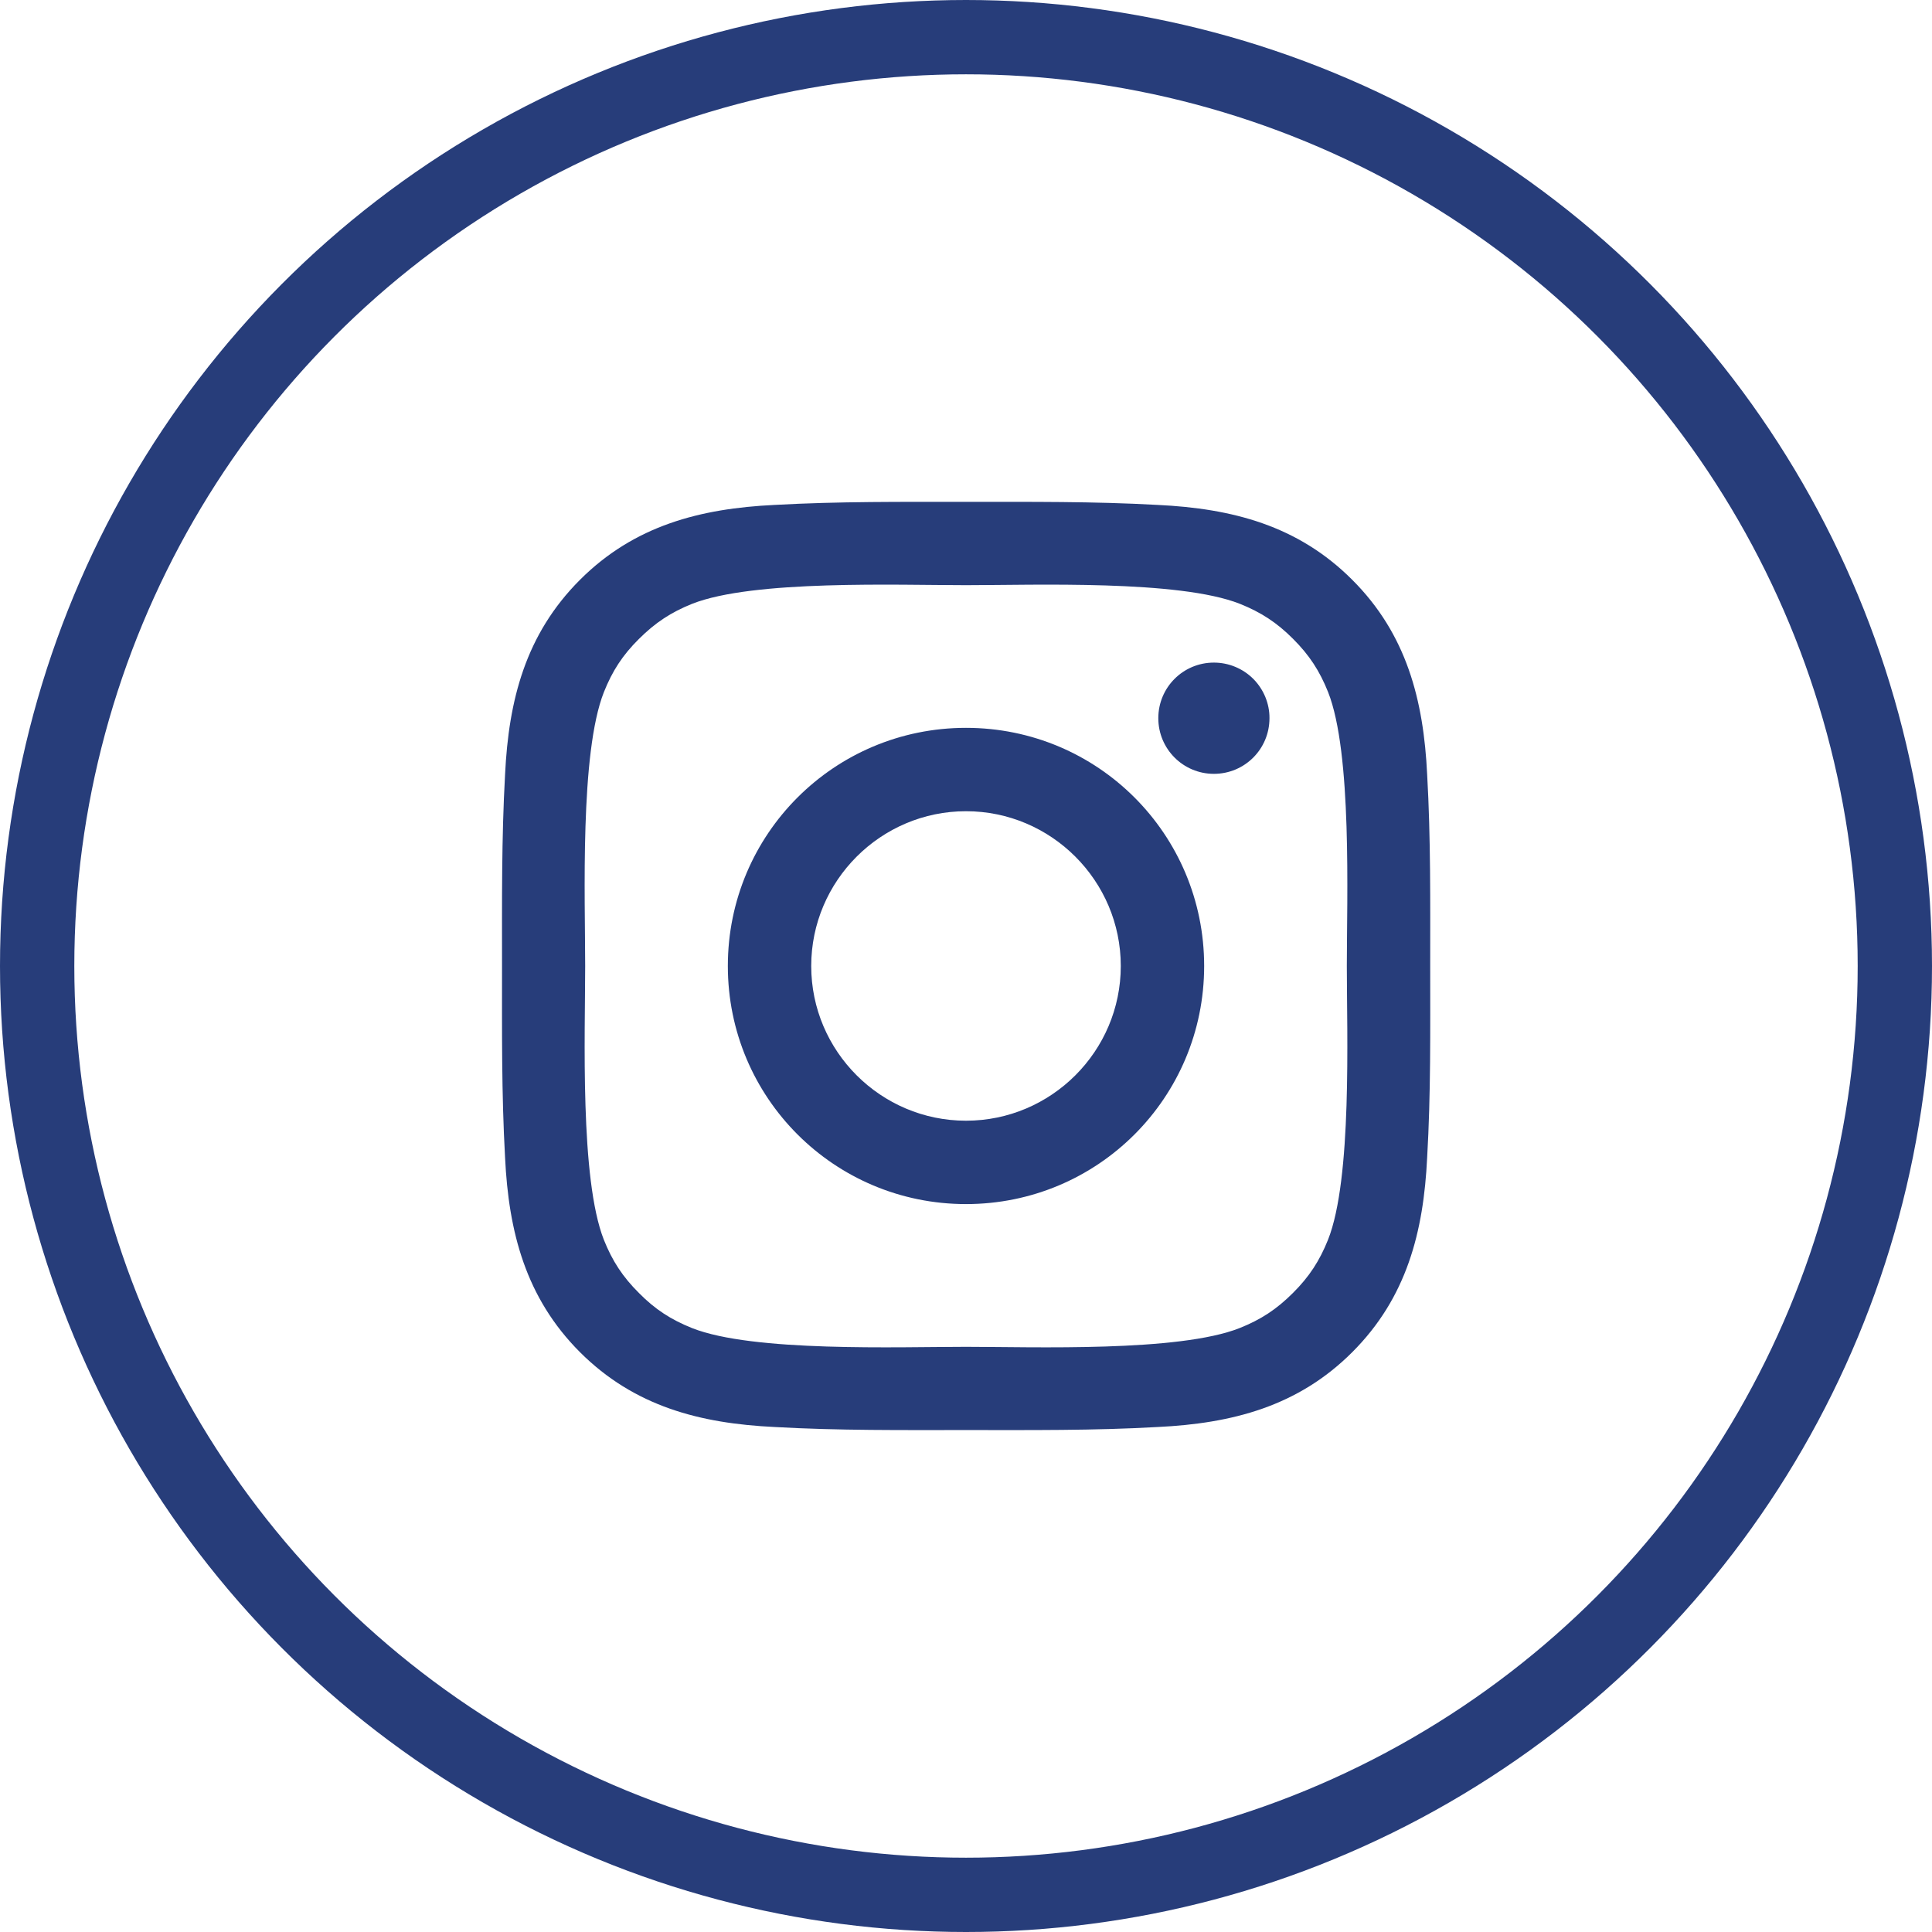
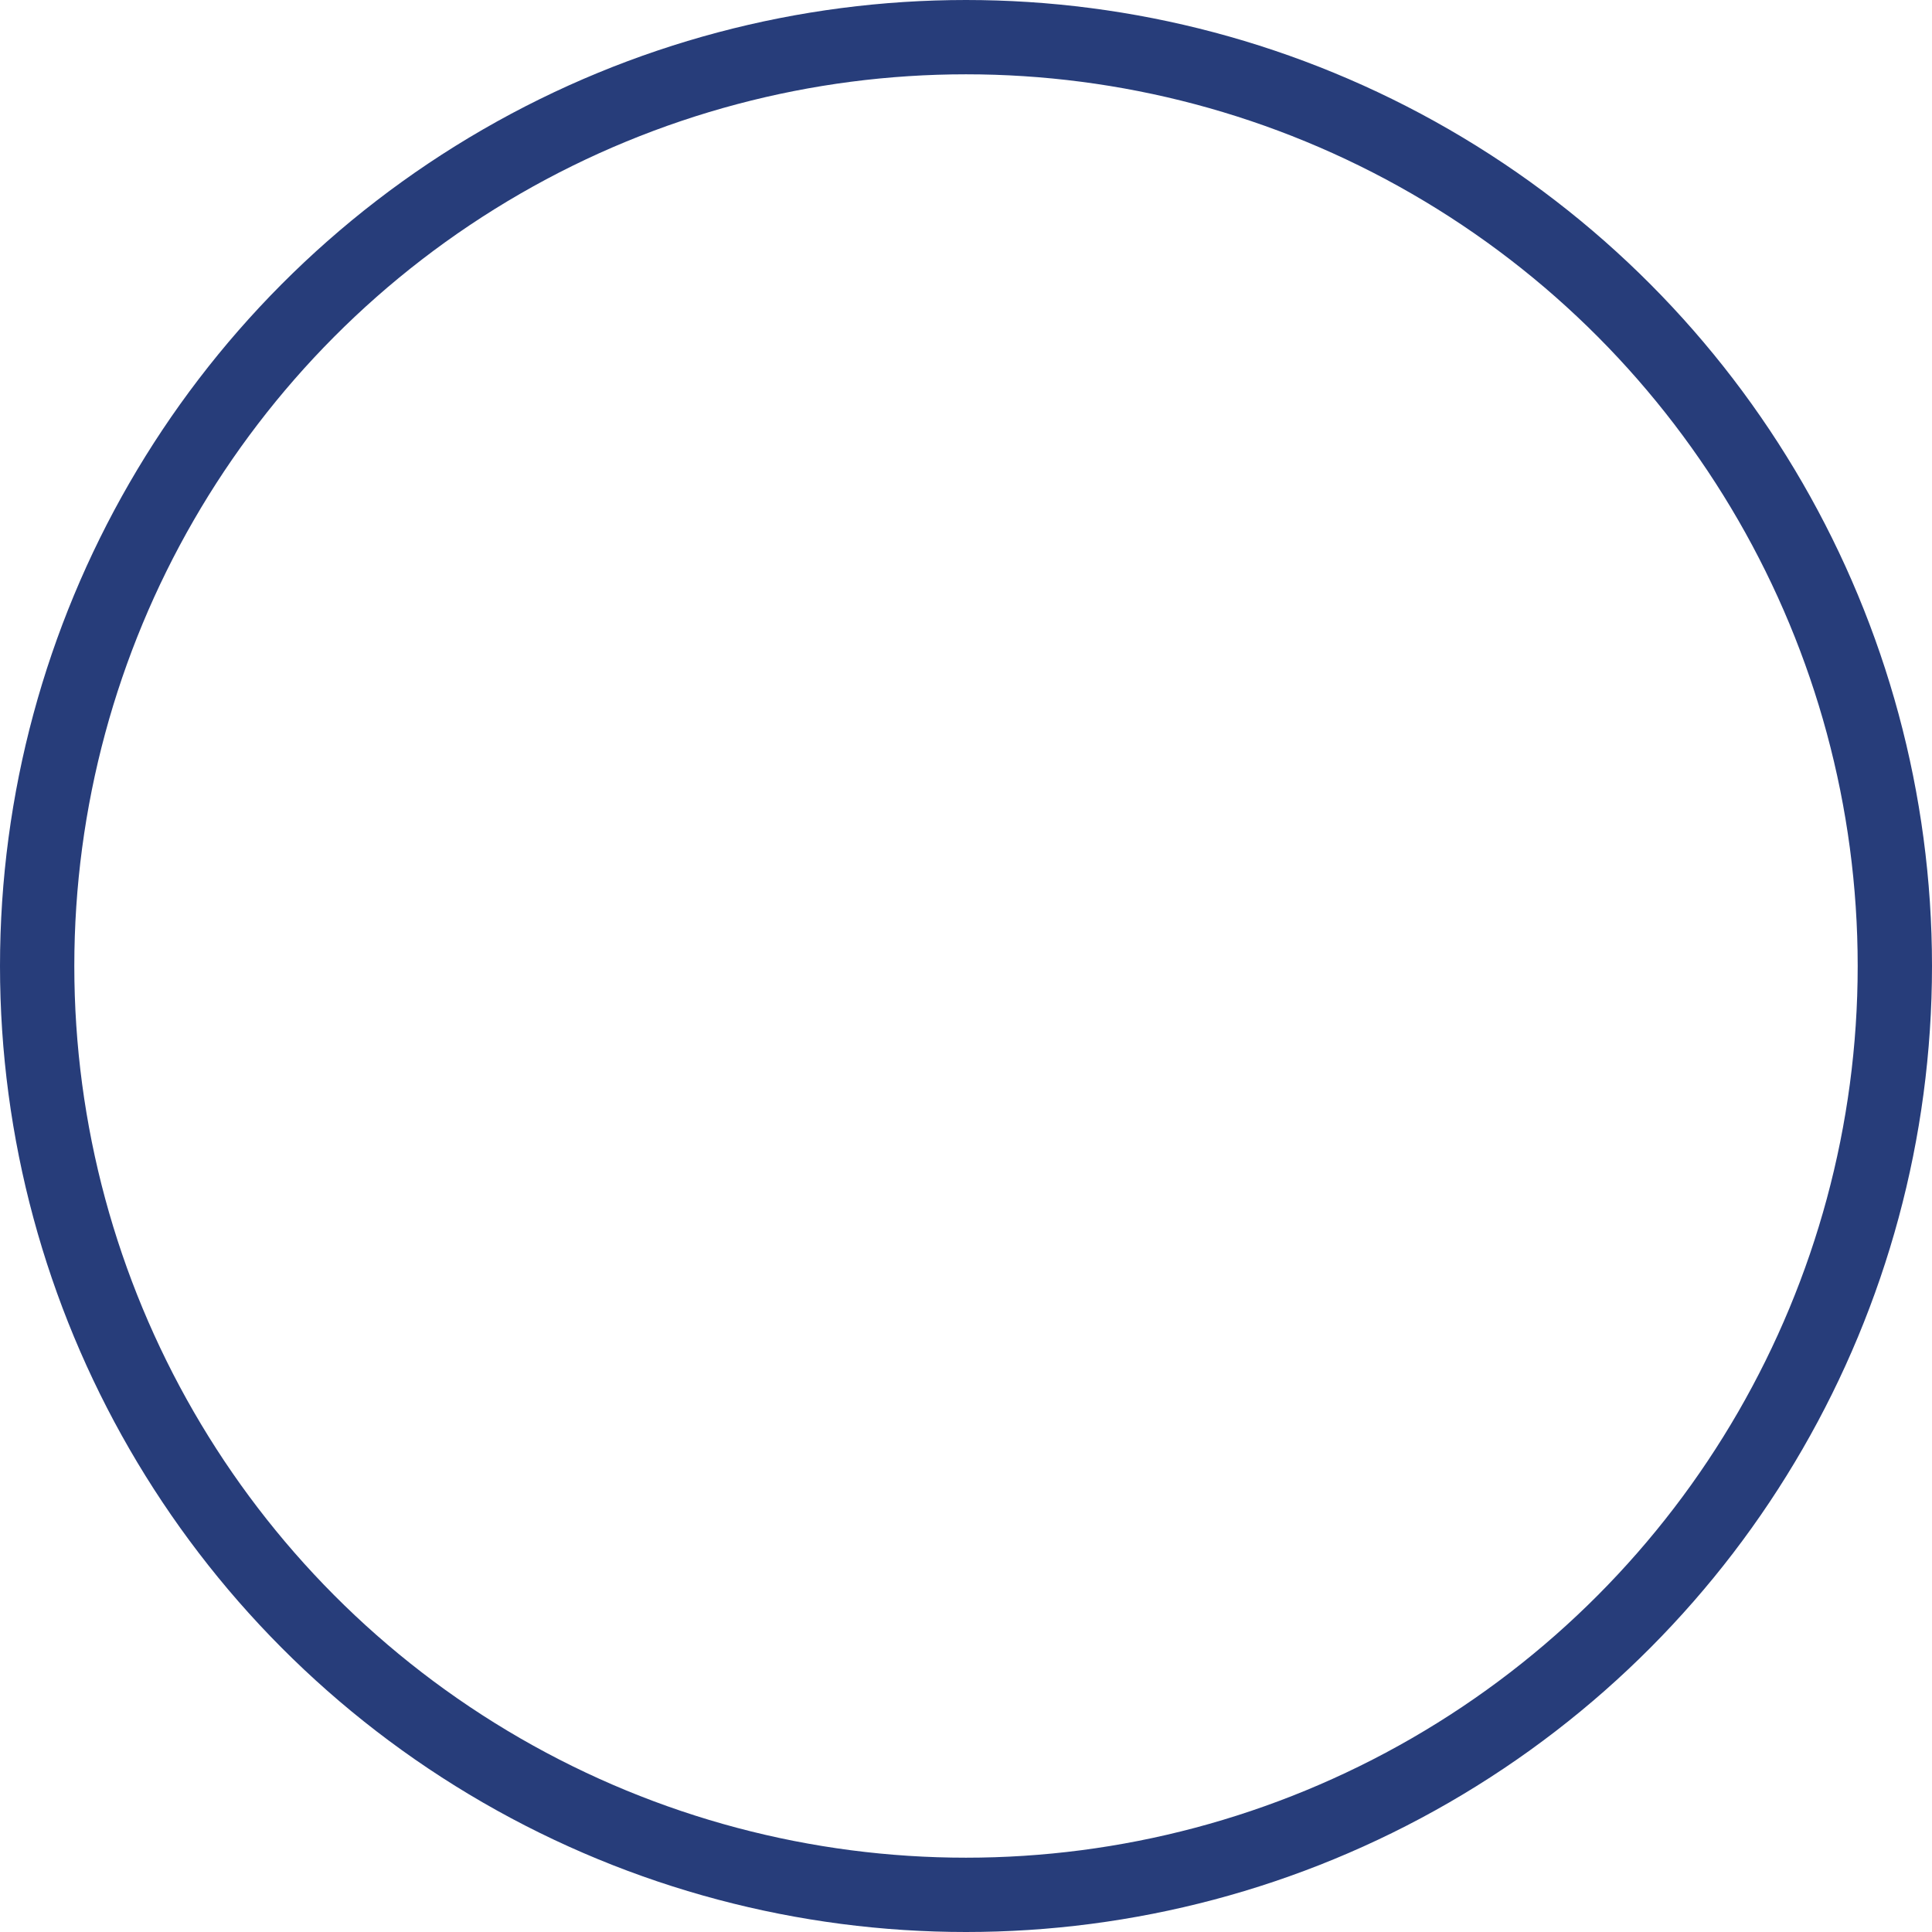
<svg xmlns="http://www.w3.org/2000/svg" width="26" height="26" viewBox="0 0 26 26" fill="none">
  <circle cx="13" cy="13" r="12.5" stroke="#273D7A" />
-   <path d="M13 9.795C11.227 9.795 9.795 11.226 9.795 13C9.795 14.773 11.227 16.204 13 16.204C14.774 16.204 16.205 14.773 16.205 13C16.205 11.226 14.774 9.795 13 9.795ZM13 15.082C11.853 15.082 10.917 14.147 10.917 13C10.917 11.853 11.853 10.917 13 10.917C14.147 10.917 15.083 11.853 15.083 13C15.083 14.147 14.147 15.082 13 15.082ZM16.336 8.917C15.922 8.917 15.588 9.251 15.588 9.665C15.588 10.079 15.922 10.414 16.336 10.414C16.75 10.414 17.084 10.081 17.084 9.665C17.085 9.567 17.065 9.47 17.028 9.379C16.99 9.288 16.935 9.205 16.866 9.136C16.796 9.066 16.713 9.011 16.623 8.974C16.532 8.936 16.434 8.917 16.336 8.917ZM19.247 13C19.247 12.137 19.255 11.283 19.206 10.422C19.158 9.422 18.93 8.534 18.198 7.803C17.466 7.07 16.58 6.843 15.58 6.795C14.717 6.747 13.863 6.754 13.002 6.754C12.139 6.754 11.284 6.747 10.424 6.795C9.424 6.843 8.536 7.072 7.805 7.803C7.072 8.536 6.845 9.422 6.797 10.422C6.749 11.284 6.756 12.139 6.756 13C6.756 13.861 6.749 14.717 6.797 15.578C6.845 16.578 7.074 17.465 7.805 18.197C8.538 18.929 9.424 19.156 10.424 19.204C11.286 19.253 12.141 19.245 13.002 19.245C13.864 19.245 14.719 19.253 15.58 19.204C16.58 19.156 17.467 18.928 18.198 18.197C18.931 17.464 19.158 16.578 19.206 15.578C19.256 14.717 19.247 13.862 19.247 13ZM17.872 16.684C17.758 16.968 17.62 17.181 17.4 17.4C17.18 17.62 16.969 17.758 16.684 17.872C15.863 18.198 13.911 18.125 13 18.125C12.089 18.125 10.136 18.198 9.314 17.873C9.03 17.759 8.817 17.622 8.599 17.401C8.378 17.181 8.241 16.97 8.127 16.686C7.802 15.862 7.875 13.911 7.875 13C7.875 12.089 7.802 10.136 8.127 9.314C8.241 9.029 8.378 8.817 8.599 8.598C8.819 8.379 9.03 8.24 9.314 8.126C10.136 7.801 12.089 7.875 13 7.875C13.911 7.875 15.864 7.801 16.686 8.126C16.97 8.24 17.183 8.378 17.402 8.598C17.622 8.818 17.759 9.029 17.873 9.314C18.198 10.136 18.125 12.089 18.125 13C18.125 13.911 18.198 15.862 17.872 16.684Z" fill="#273D7A" />
</svg>